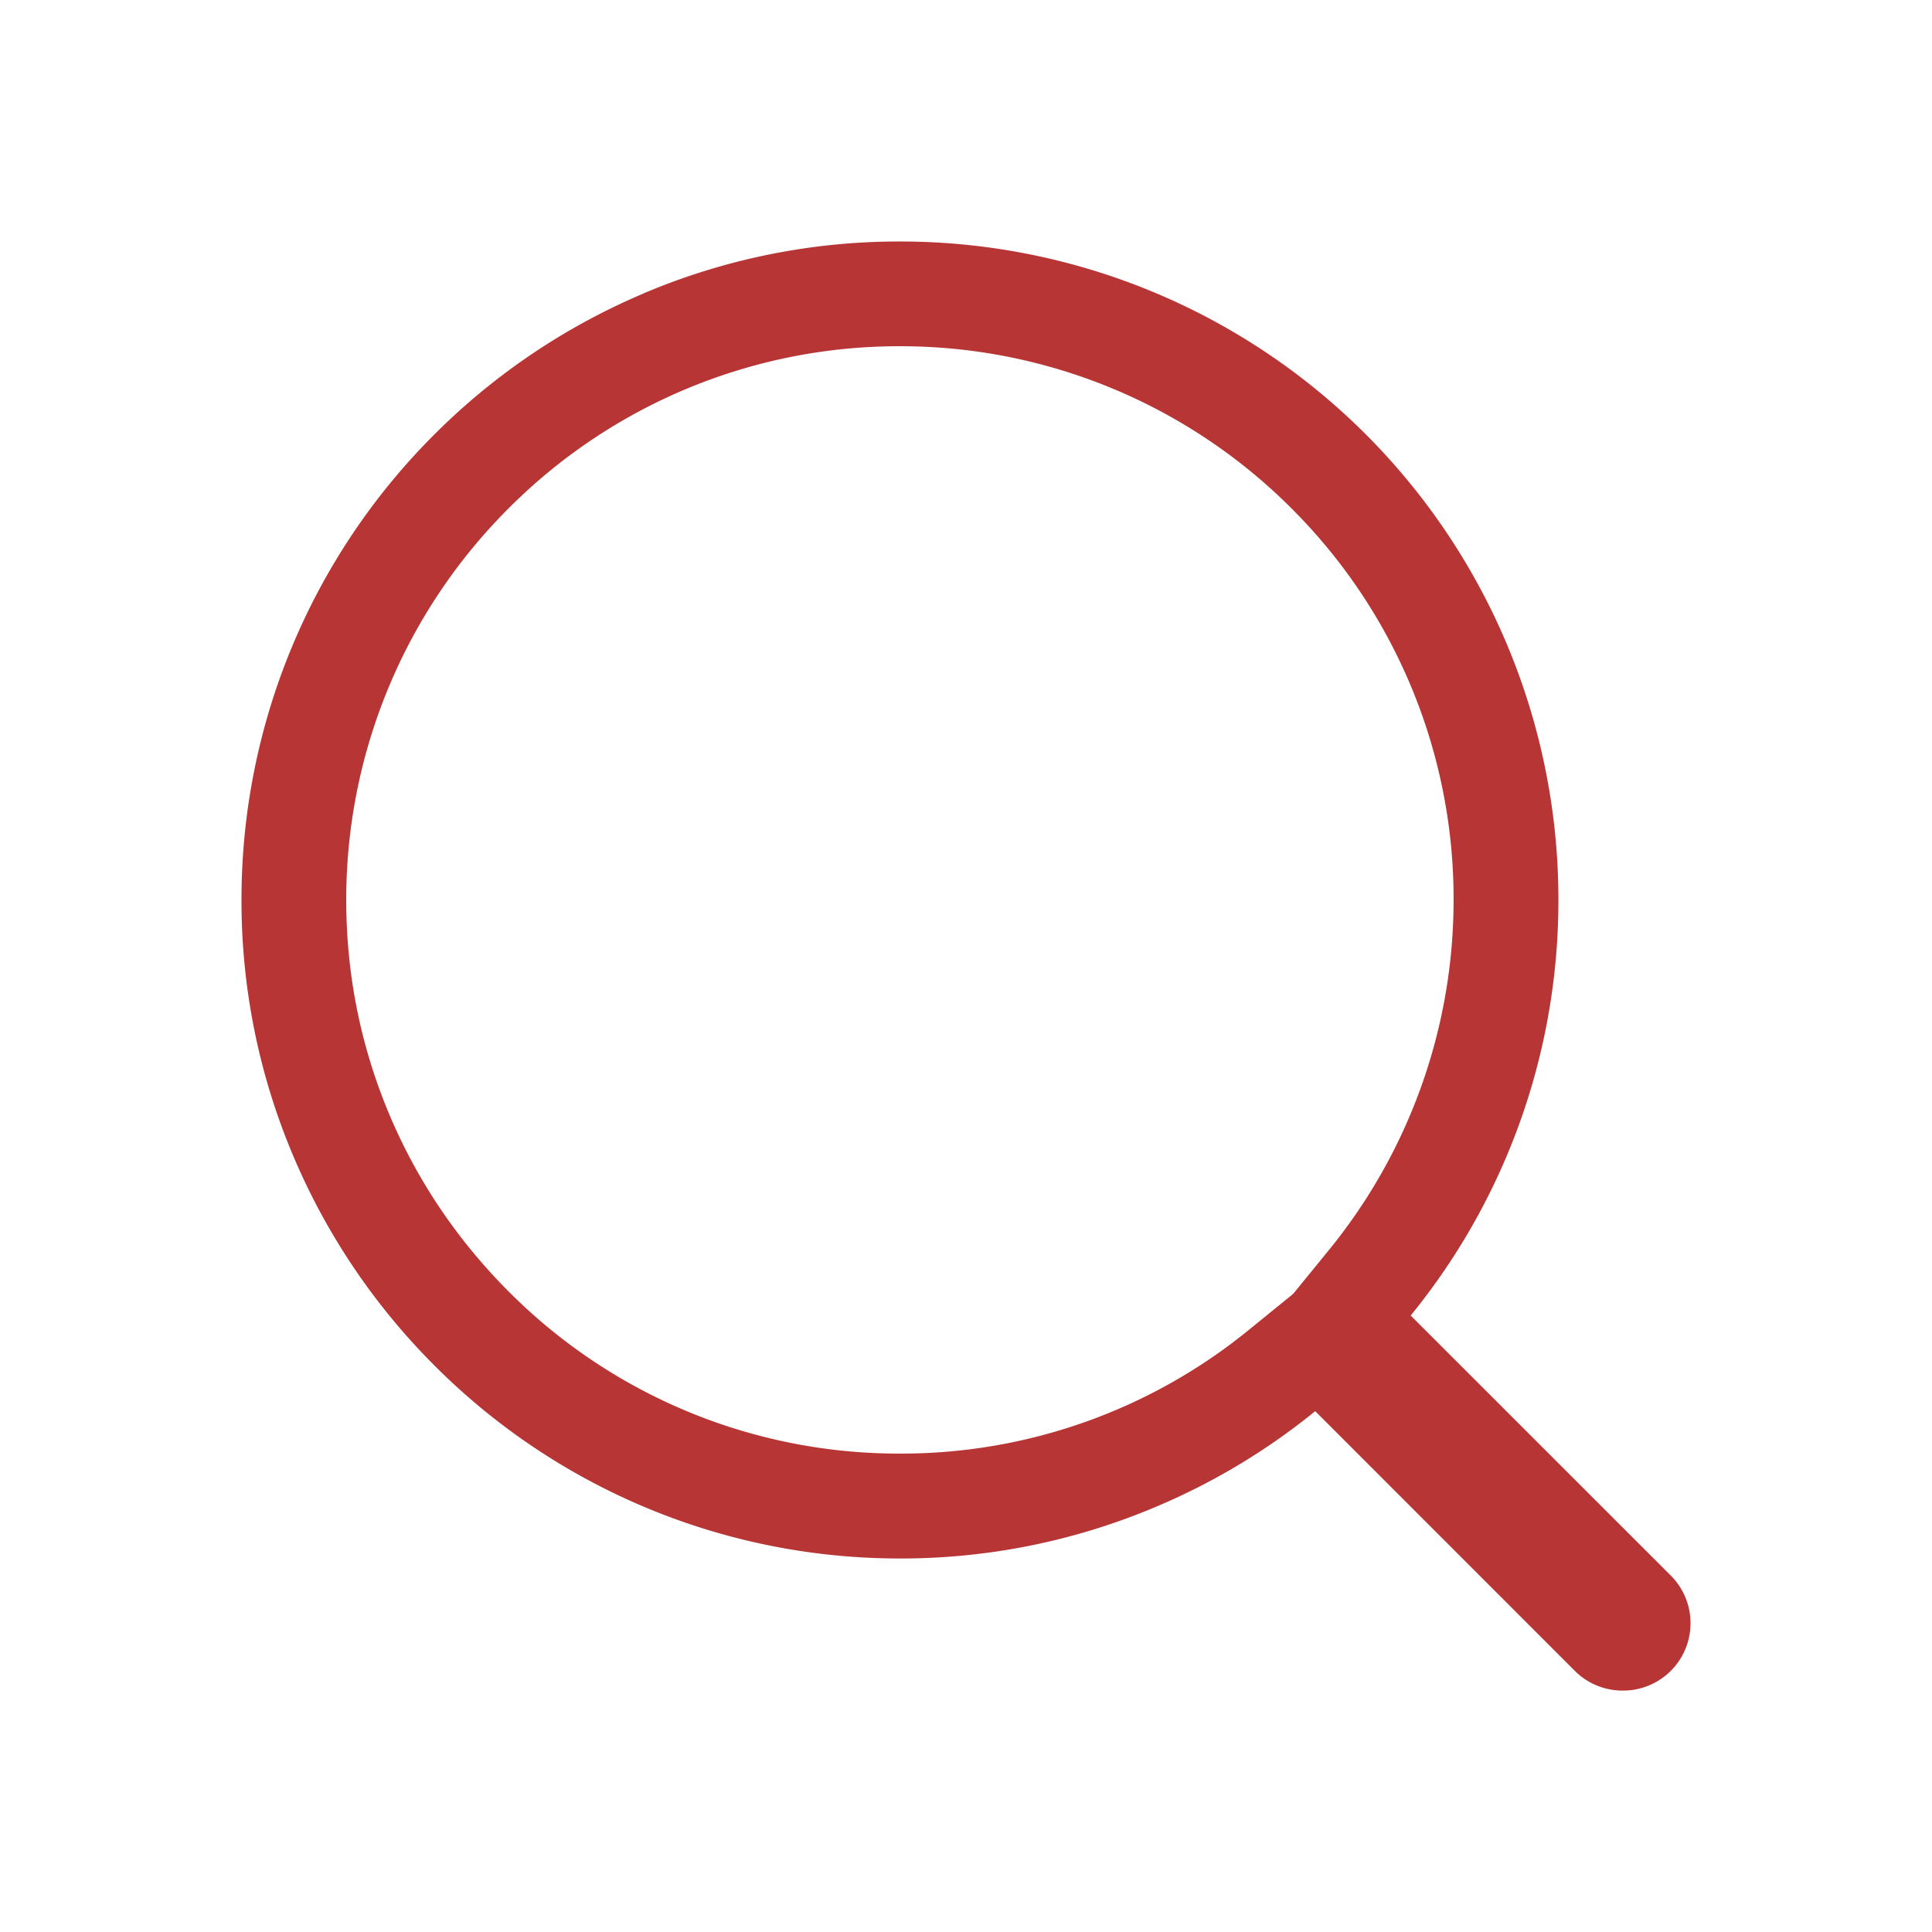
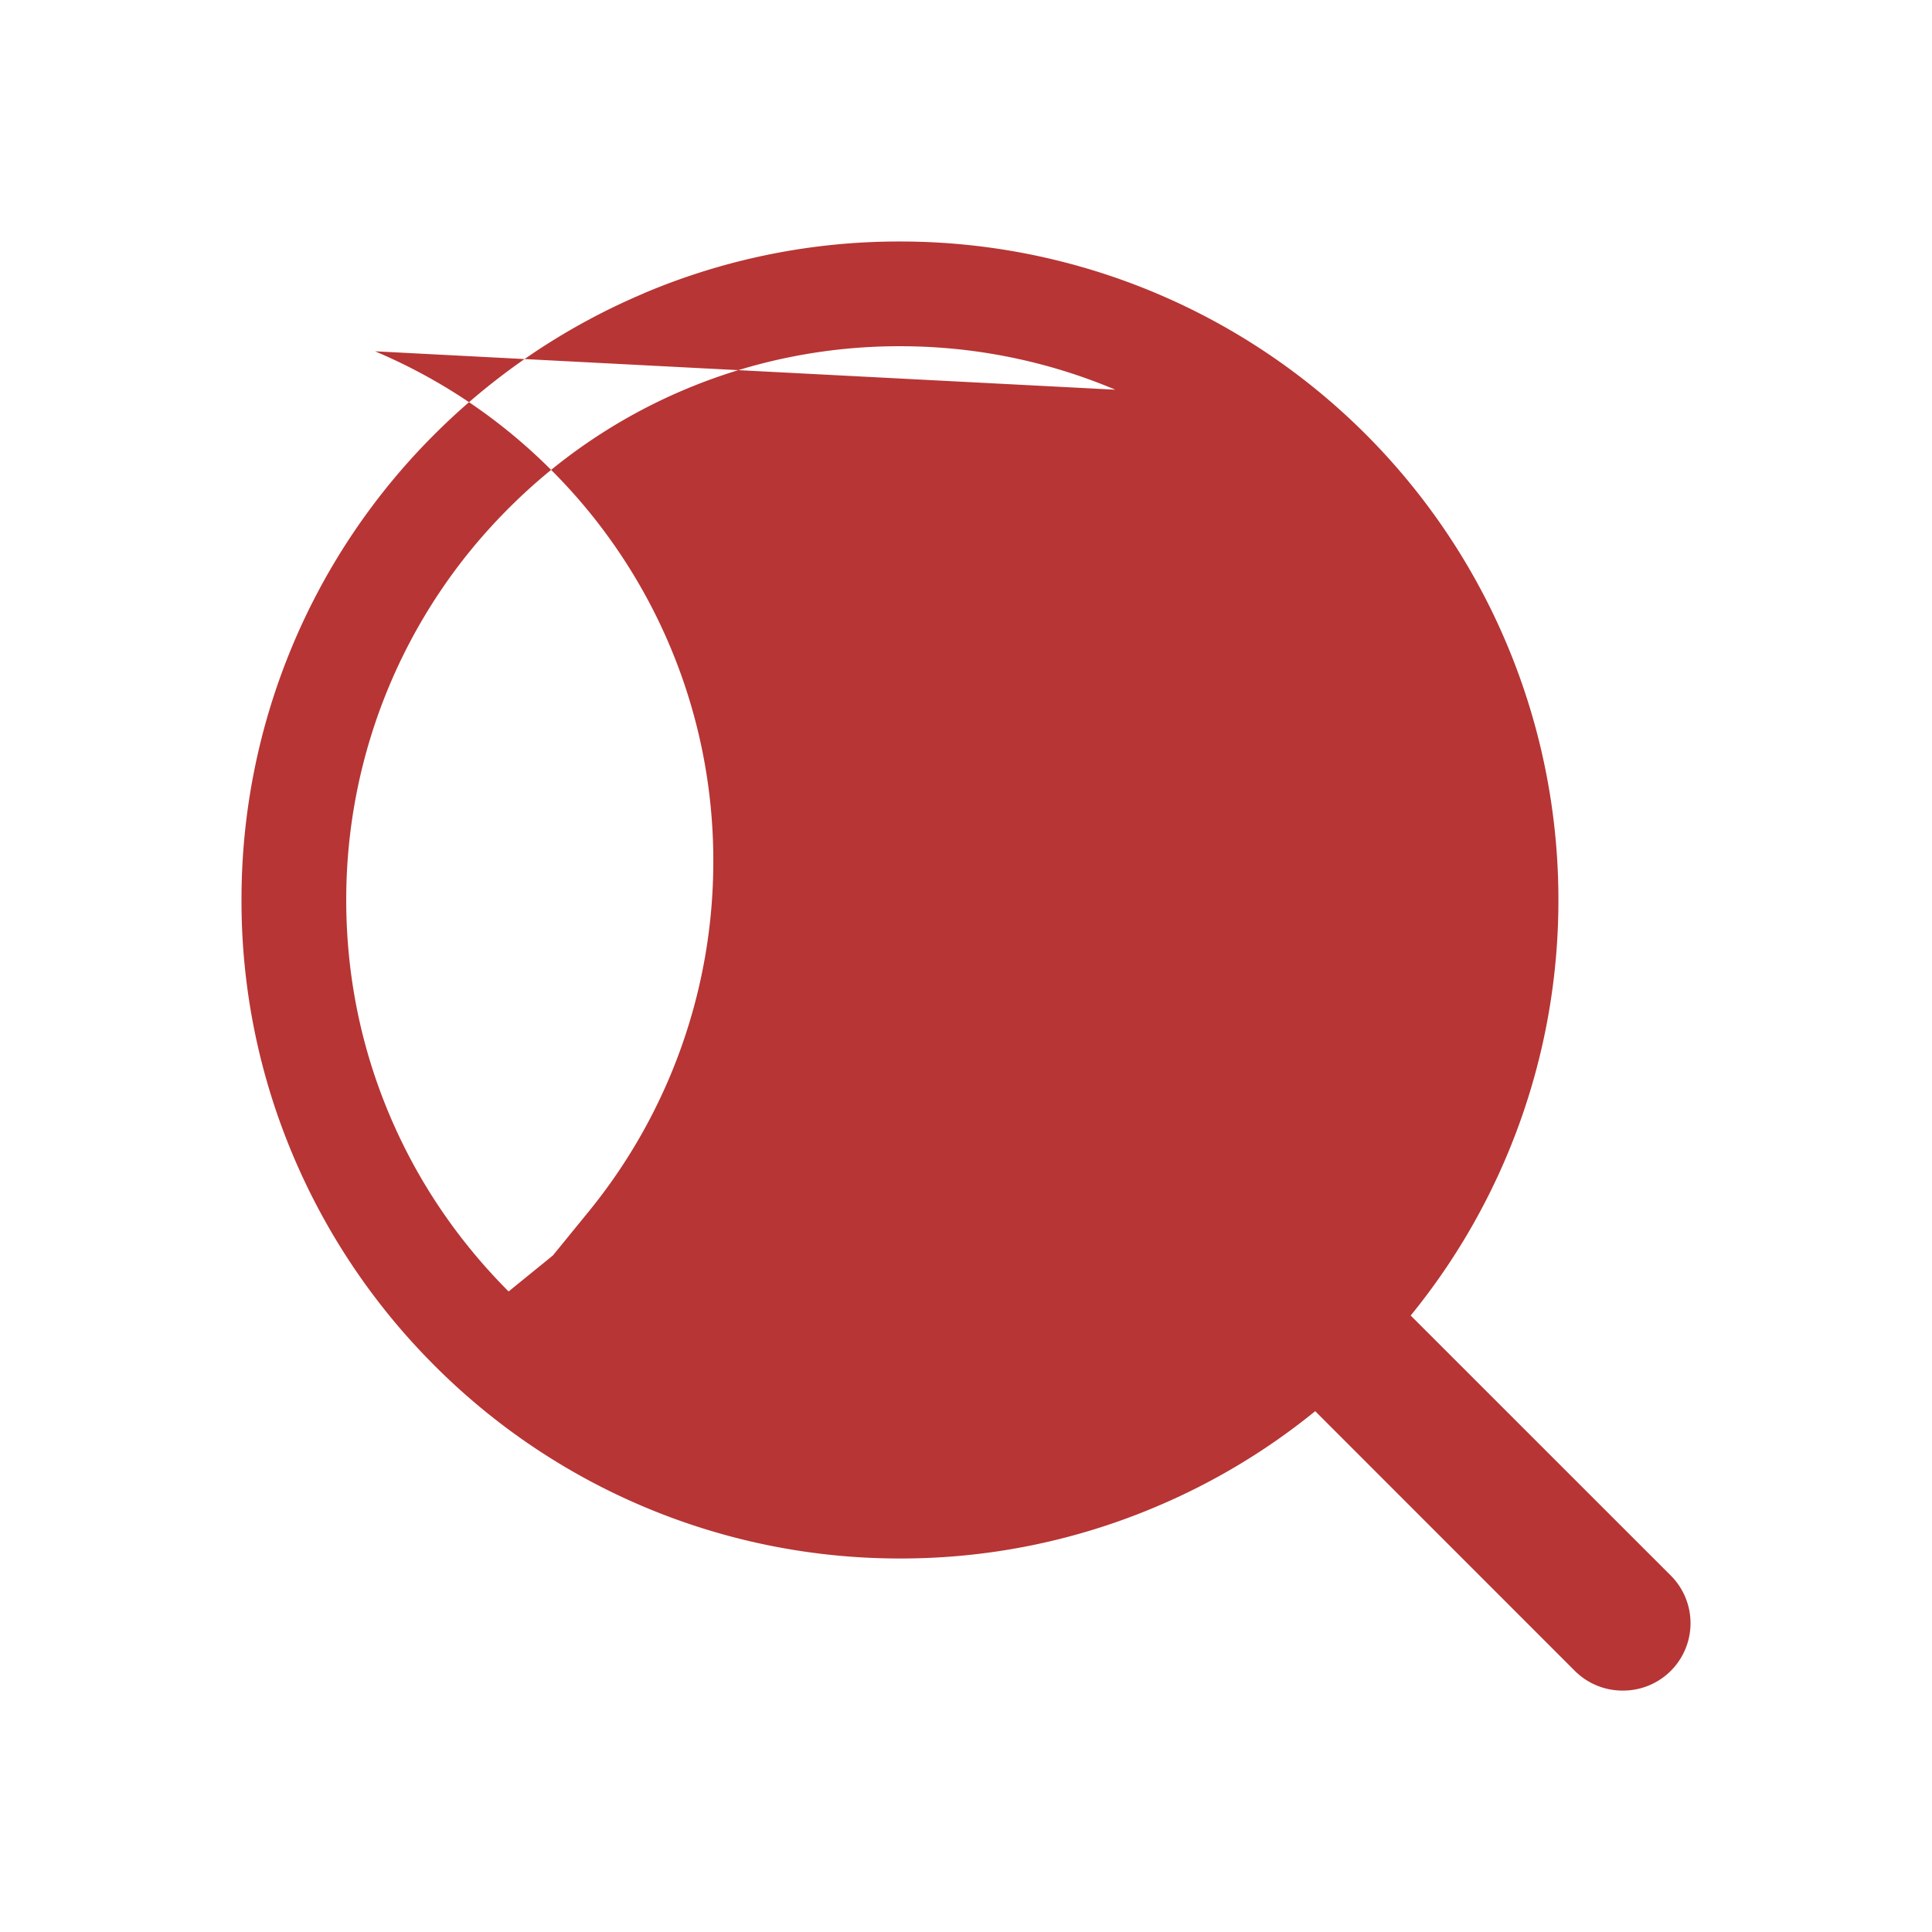
<svg xmlns="http://www.w3.org/2000/svg" fill="none" width="24" height="24" viewBox="0 0 24 24">
-   <path d="M7.996 3.644A8.116 8.116 0 0 1 11.179 3a8.174 8.174 0 0 1 8.18 8.18 8.155 8.155 0 0 1-1.835 5.162l3.23 3.229a.837.837 0 0 1-.596 1.43.837.837 0 0 1-.594-.244l-3.226-3.227a8.137 8.137 0 0 1-1.974 1.186 8.116 8.116 0 0 1-3.183.644 8.155 8.155 0 0 1-5.785-2.398 8.183 8.183 0 0 1-1.752-2.6A8.116 8.116 0 0 1 3 11.18a8.155 8.155 0 0 1 2.396-5.783 8.183 8.183 0 0 1 2.6-1.752zm5.859 1.197a6.86 6.86 0 0 0-2.676-.54 6.844 6.844 0 0 0-4.864 2.017 6.864 6.864 0 0 0-2.014 4.861c0 .93.182 1.83.54 2.676.345.815.841 1.55 1.477 2.188a6.835 6.835 0 0 0 4.861 2.014 6.828 6.828 0 0 0 4.335-1.537l.55-.447.451-.553a6.879 6.879 0 0 0 1.542-4.34 6.847 6.847 0 0 0-2.014-4.865 6.868 6.868 0 0 0-2.188-1.474z" fill-rule="evenodd" fill="#B73534" />
+   <path d="M7.996 3.644A8.116 8.116 0 0 1 11.179 3a8.174 8.174 0 0 1 8.18 8.18 8.155 8.155 0 0 1-1.835 5.162l3.23 3.229a.837.837 0 0 1-.596 1.43.837.837 0 0 1-.594-.244l-3.226-3.227a8.137 8.137 0 0 1-1.974 1.186 8.116 8.116 0 0 1-3.183.644 8.155 8.155 0 0 1-5.785-2.398 8.183 8.183 0 0 1-1.752-2.6A8.116 8.116 0 0 1 3 11.18a8.155 8.155 0 0 1 2.396-5.783 8.183 8.183 0 0 1 2.6-1.752zm5.859 1.197a6.86 6.86 0 0 0-2.676-.54 6.844 6.844 0 0 0-4.864 2.017 6.864 6.864 0 0 0-2.014 4.861c0 .93.182 1.83.54 2.676.345.815.841 1.55 1.477 2.188l.55-.447.451-.553a6.879 6.879 0 0 0 1.542-4.34 6.847 6.847 0 0 0-2.014-4.865 6.868 6.868 0 0 0-2.188-1.474z" fill-rule="evenodd" fill="#B73534" />
</svg>